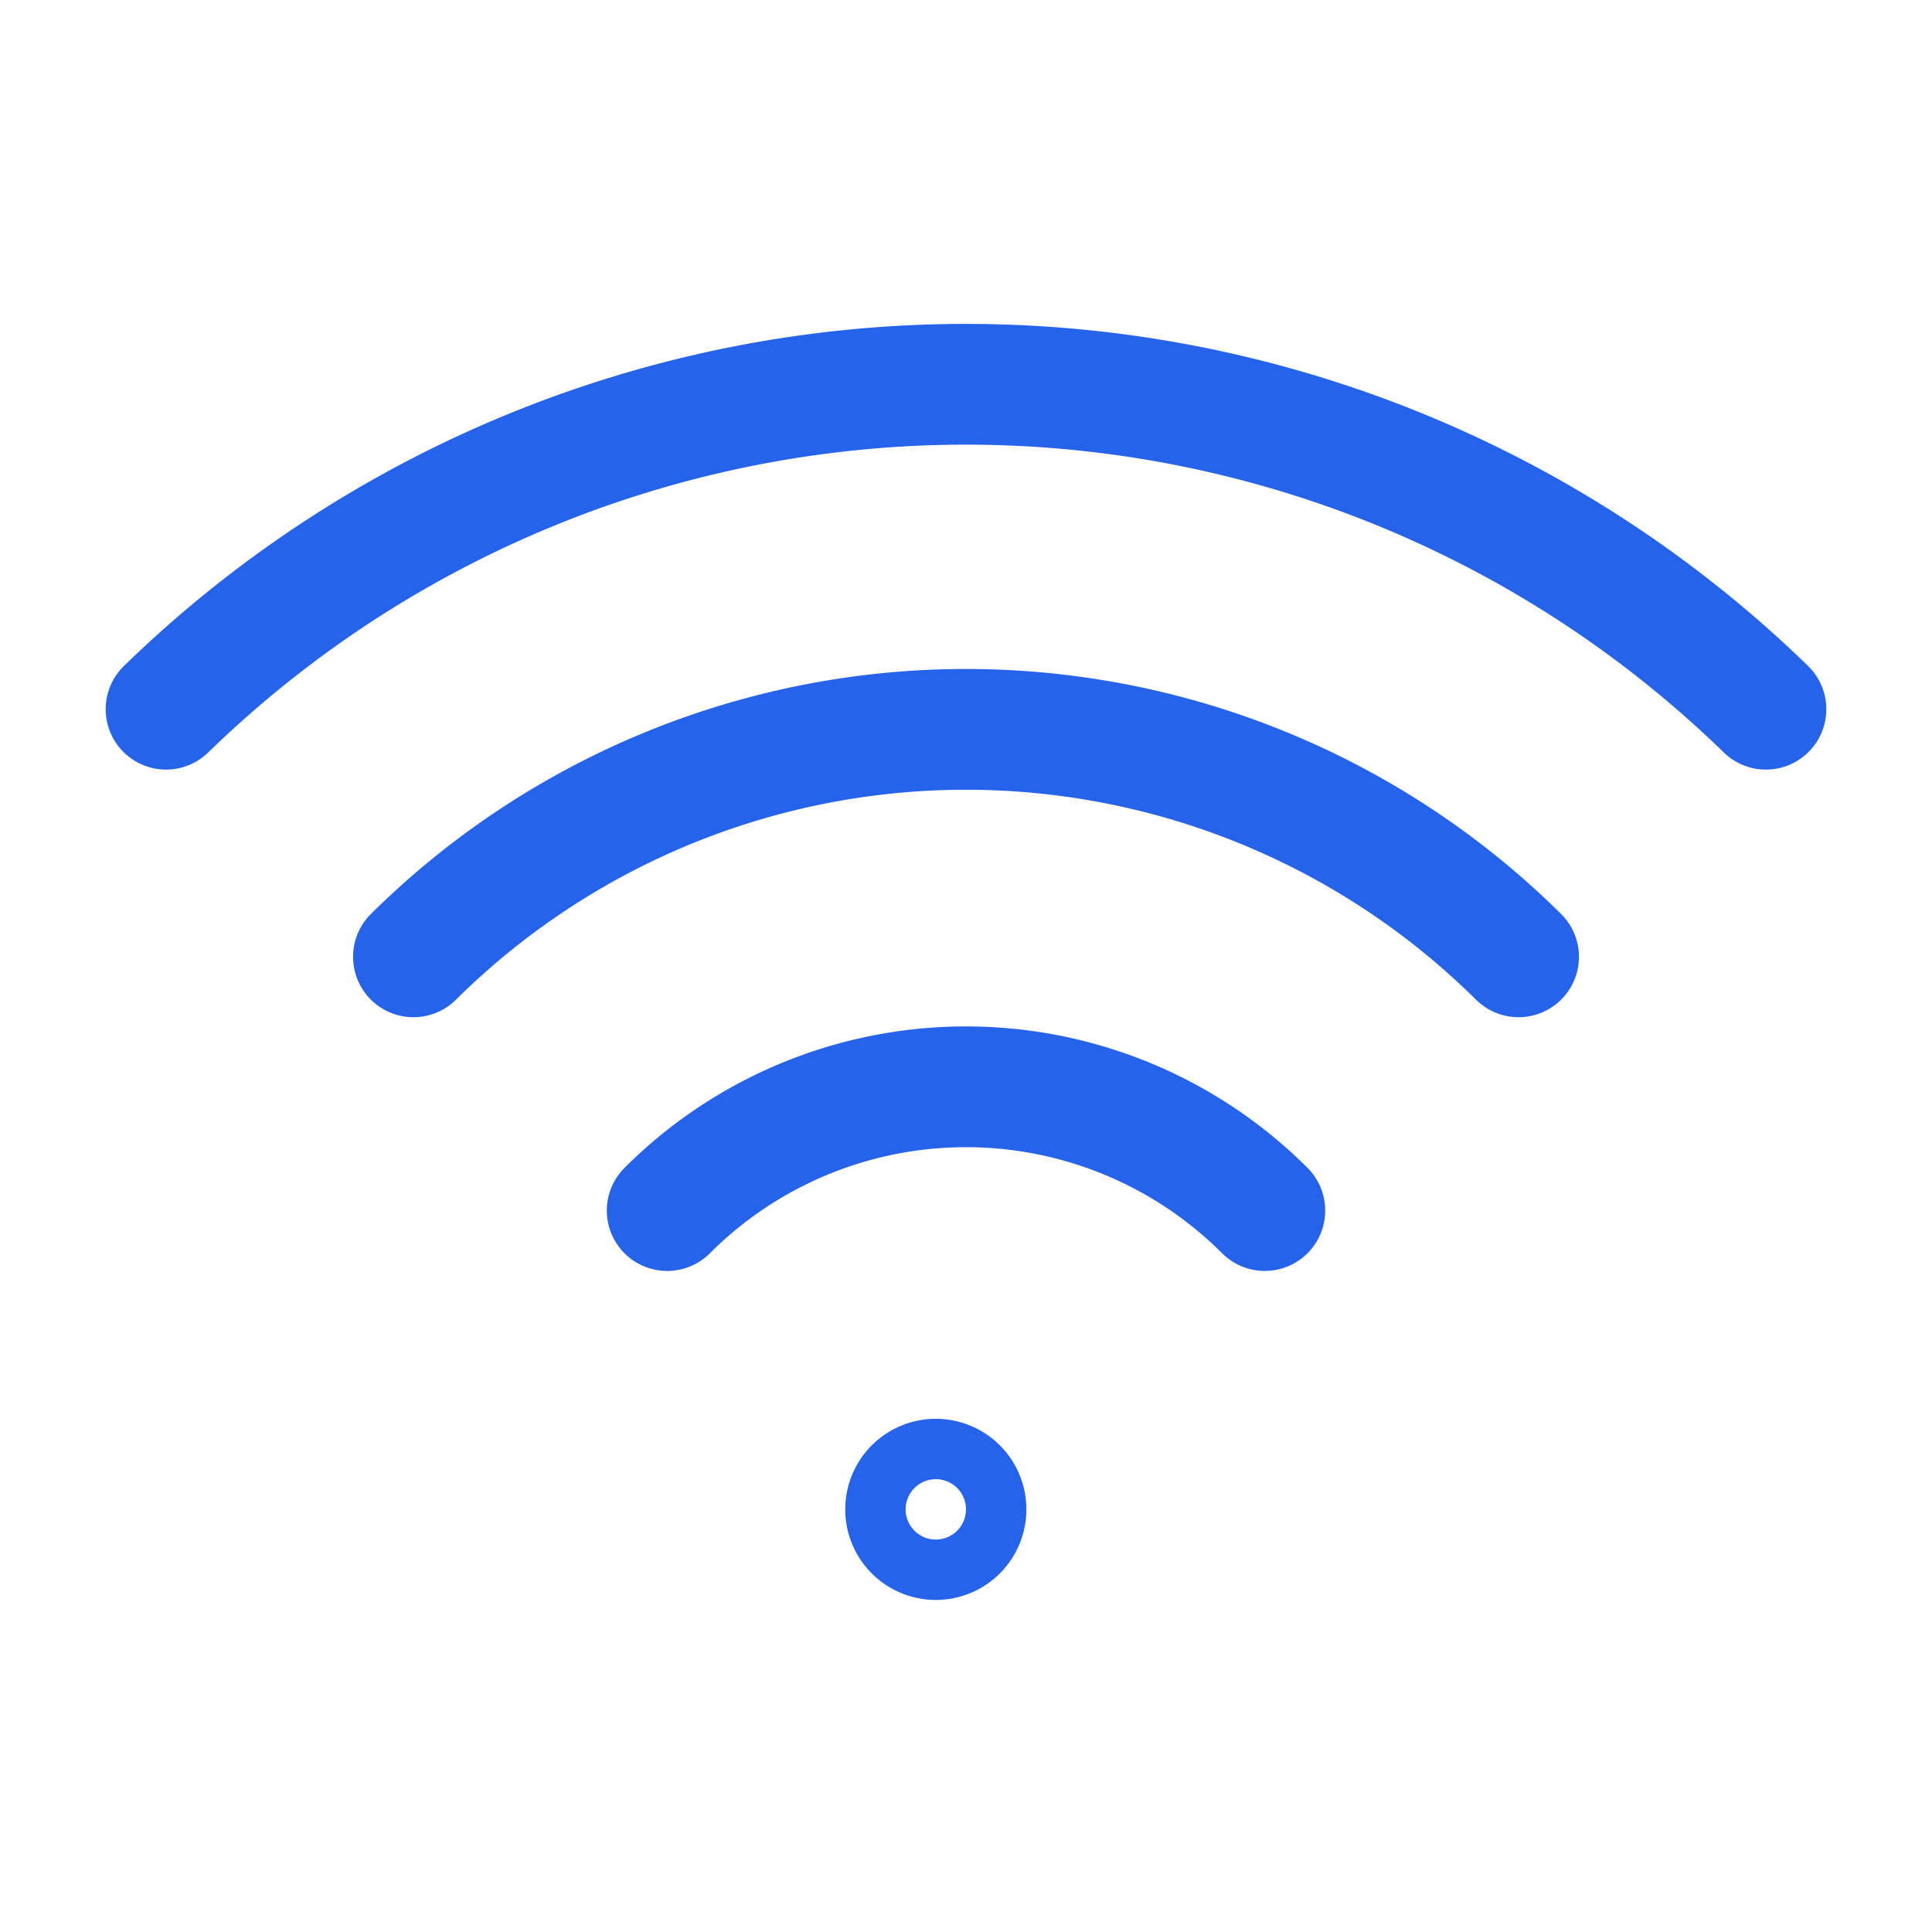
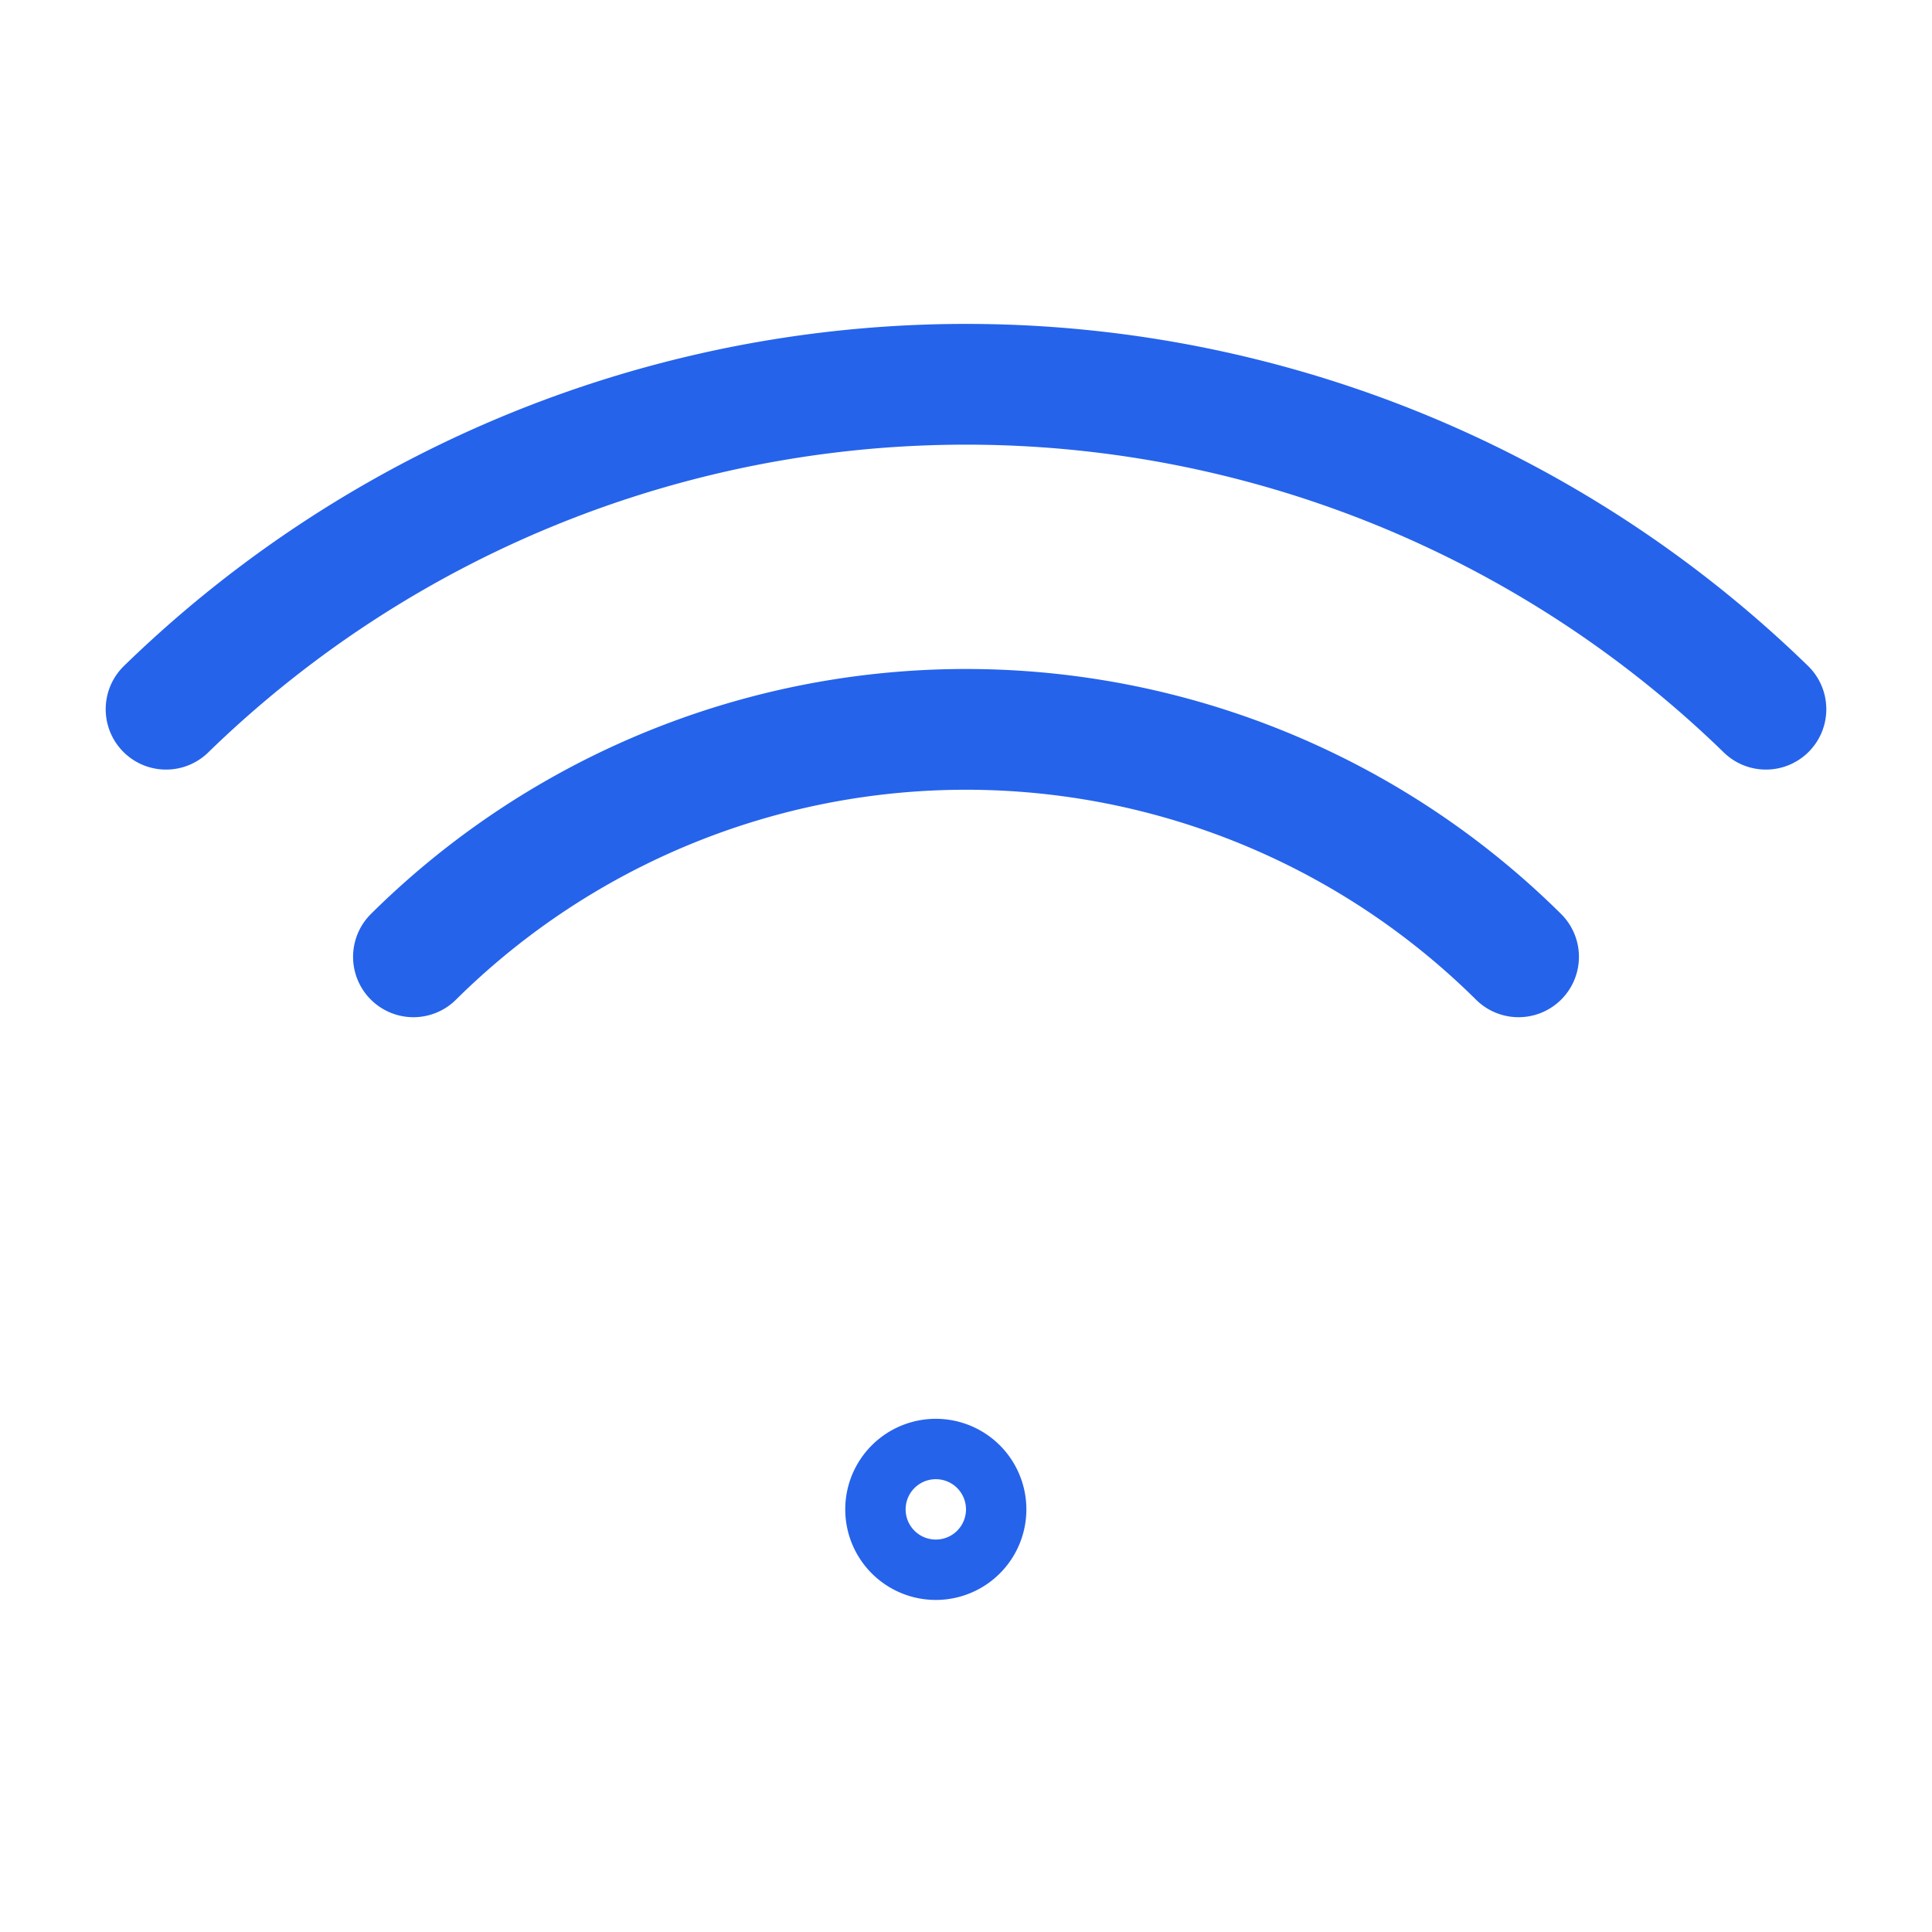
<svg xmlns="http://www.w3.org/2000/svg" width="24" height="24" viewBox="0 0 24 24" fill="none" stroke="currentColor" stroke-width="1.5" style="color: #2563eb">
-   <path stroke-linecap="round" stroke-linejoin="round" d="M8.288 15.038a5.25 5.25 0 0 1 7.424 0M5.136 11.886a9.75 9.75 0 0 1 13.728 0M2.063 8.81a14.25 14.25 0 0 1 19.874 0M12 18.75a.375.375 0 1 1-.75 0 .375.375 0 0 1 .75 0Z" />
+   <path stroke-linecap="round" stroke-linejoin="round" d="M8.288 15.038M5.136 11.886a9.75 9.75 0 0 1 13.728 0M2.063 8.81a14.25 14.25 0 0 1 19.874 0M12 18.75a.375.375 0 1 1-.75 0 .375.375 0 0 1 .75 0Z" />
</svg>